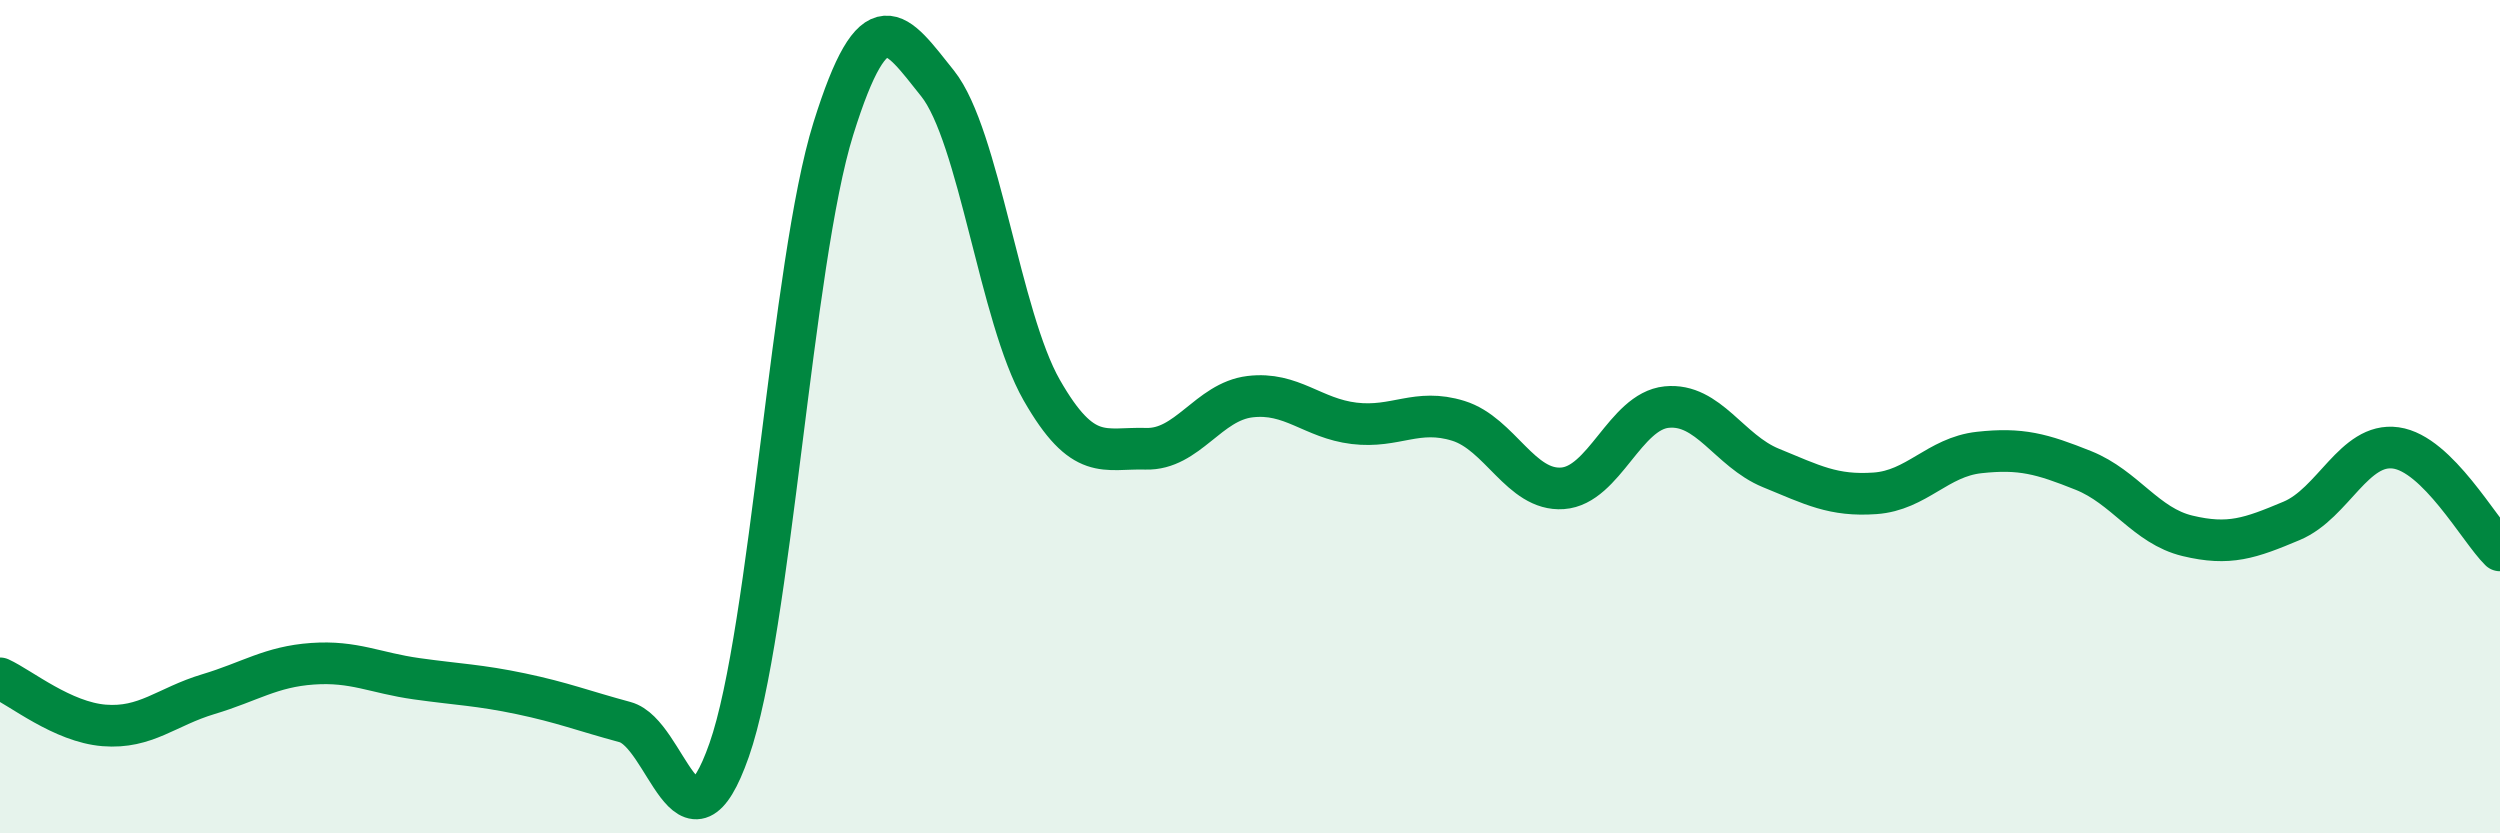
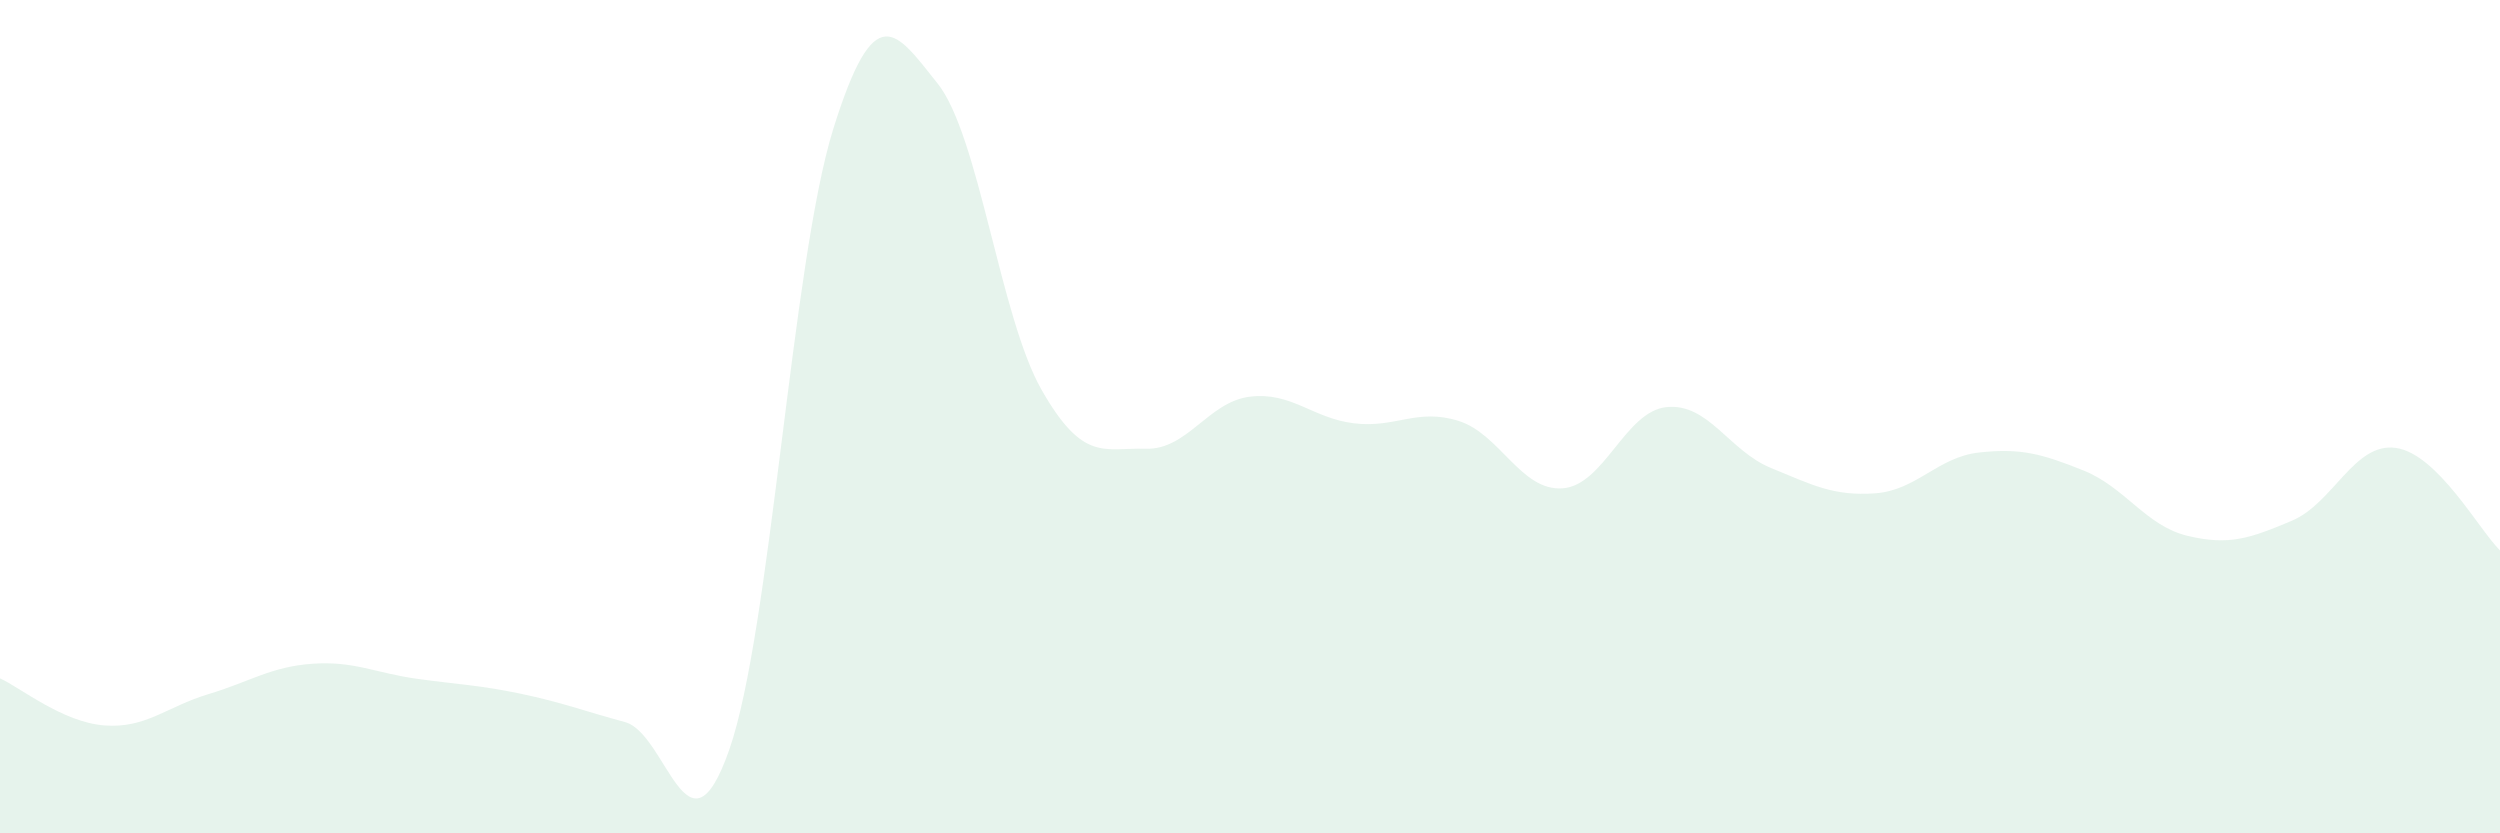
<svg xmlns="http://www.w3.org/2000/svg" width="60" height="20" viewBox="0 0 60 20">
  <path d="M 0,16.28 C 0.5,16.51 1.5,17.33 2.5,17.41 C 3.5,17.49 4,16.96 5,16.66 C 6,16.36 6.5,16 7.5,15.93 C 8.5,15.86 9,16.15 10,16.29 C 11,16.43 11.5,16.44 12.5,16.65 C 13.5,16.86 14,17.06 15,17.33 C 16,17.6 16.5,20.85 17.5,18 C 18.5,15.15 19,6.29 20,3.09 C 21,-0.11 21.5,0.75 22.5,2 C 23.5,3.25 24,7.61 25,9.36 C 26,11.11 26.5,10.74 27.5,10.77 C 28.5,10.8 29,9.64 30,9.52 C 31,9.4 31.5,10.04 32.5,10.16 C 33.5,10.28 34,9.79 35,10.1 C 36,10.41 36.5,11.79 37.5,11.72 C 38.5,11.65 39,9.87 40,9.77 C 41,9.67 41.5,10.82 42.5,11.23 C 43.5,11.64 44,11.91 45,11.84 C 46,11.77 46.5,10.97 47.5,10.86 C 48.5,10.75 49,10.89 50,11.29 C 51,11.69 51.5,12.62 52.5,12.86 C 53.5,13.1 54,12.92 55,12.5 C 56,12.08 56.5,10.61 57.5,10.75 C 58.5,10.89 59.5,12.72 60,13.21L60 20L0 20Z" fill="#008740" opacity="0.1" stroke-linecap="round" stroke-linejoin="round" />
-   <path d="M 0,16.28 C 0.5,16.51 1.5,17.33 2.5,17.41 C 3.5,17.49 4,16.96 5,16.66 C 6,16.36 6.5,16 7.5,15.93 C 8.5,15.86 9,16.15 10,16.29 C 11,16.43 11.5,16.44 12.5,16.65 C 13.5,16.86 14,17.06 15,17.33 C 16,17.6 16.5,20.85 17.5,18 C 18.5,15.15 19,6.29 20,3.09 C 21,-0.11 21.5,0.75 22.5,2 C 23.5,3.25 24,7.61 25,9.36 C 26,11.11 26.5,10.74 27.5,10.77 C 28.5,10.8 29,9.64 30,9.52 C 31,9.4 31.5,10.04 32.5,10.16 C 33.5,10.28 34,9.79 35,10.1 C 36,10.41 36.5,11.79 37.5,11.72 C 38.5,11.65 39,9.87 40,9.77 C 41,9.67 41.5,10.82 42.5,11.23 C 43.5,11.64 44,11.91 45,11.84 C 46,11.77 46.5,10.97 47.5,10.86 C 48.5,10.75 49,10.89 50,11.29 C 51,11.69 51.5,12.62 52.5,12.86 C 53.5,13.1 54,12.92 55,12.5 C 56,12.08 56.5,10.61 57.5,10.75 C 58.5,10.89 59.5,12.72 60,13.21" stroke="#008740" stroke-width="1" fill="none" stroke-linecap="round" stroke-linejoin="round" />
</svg>